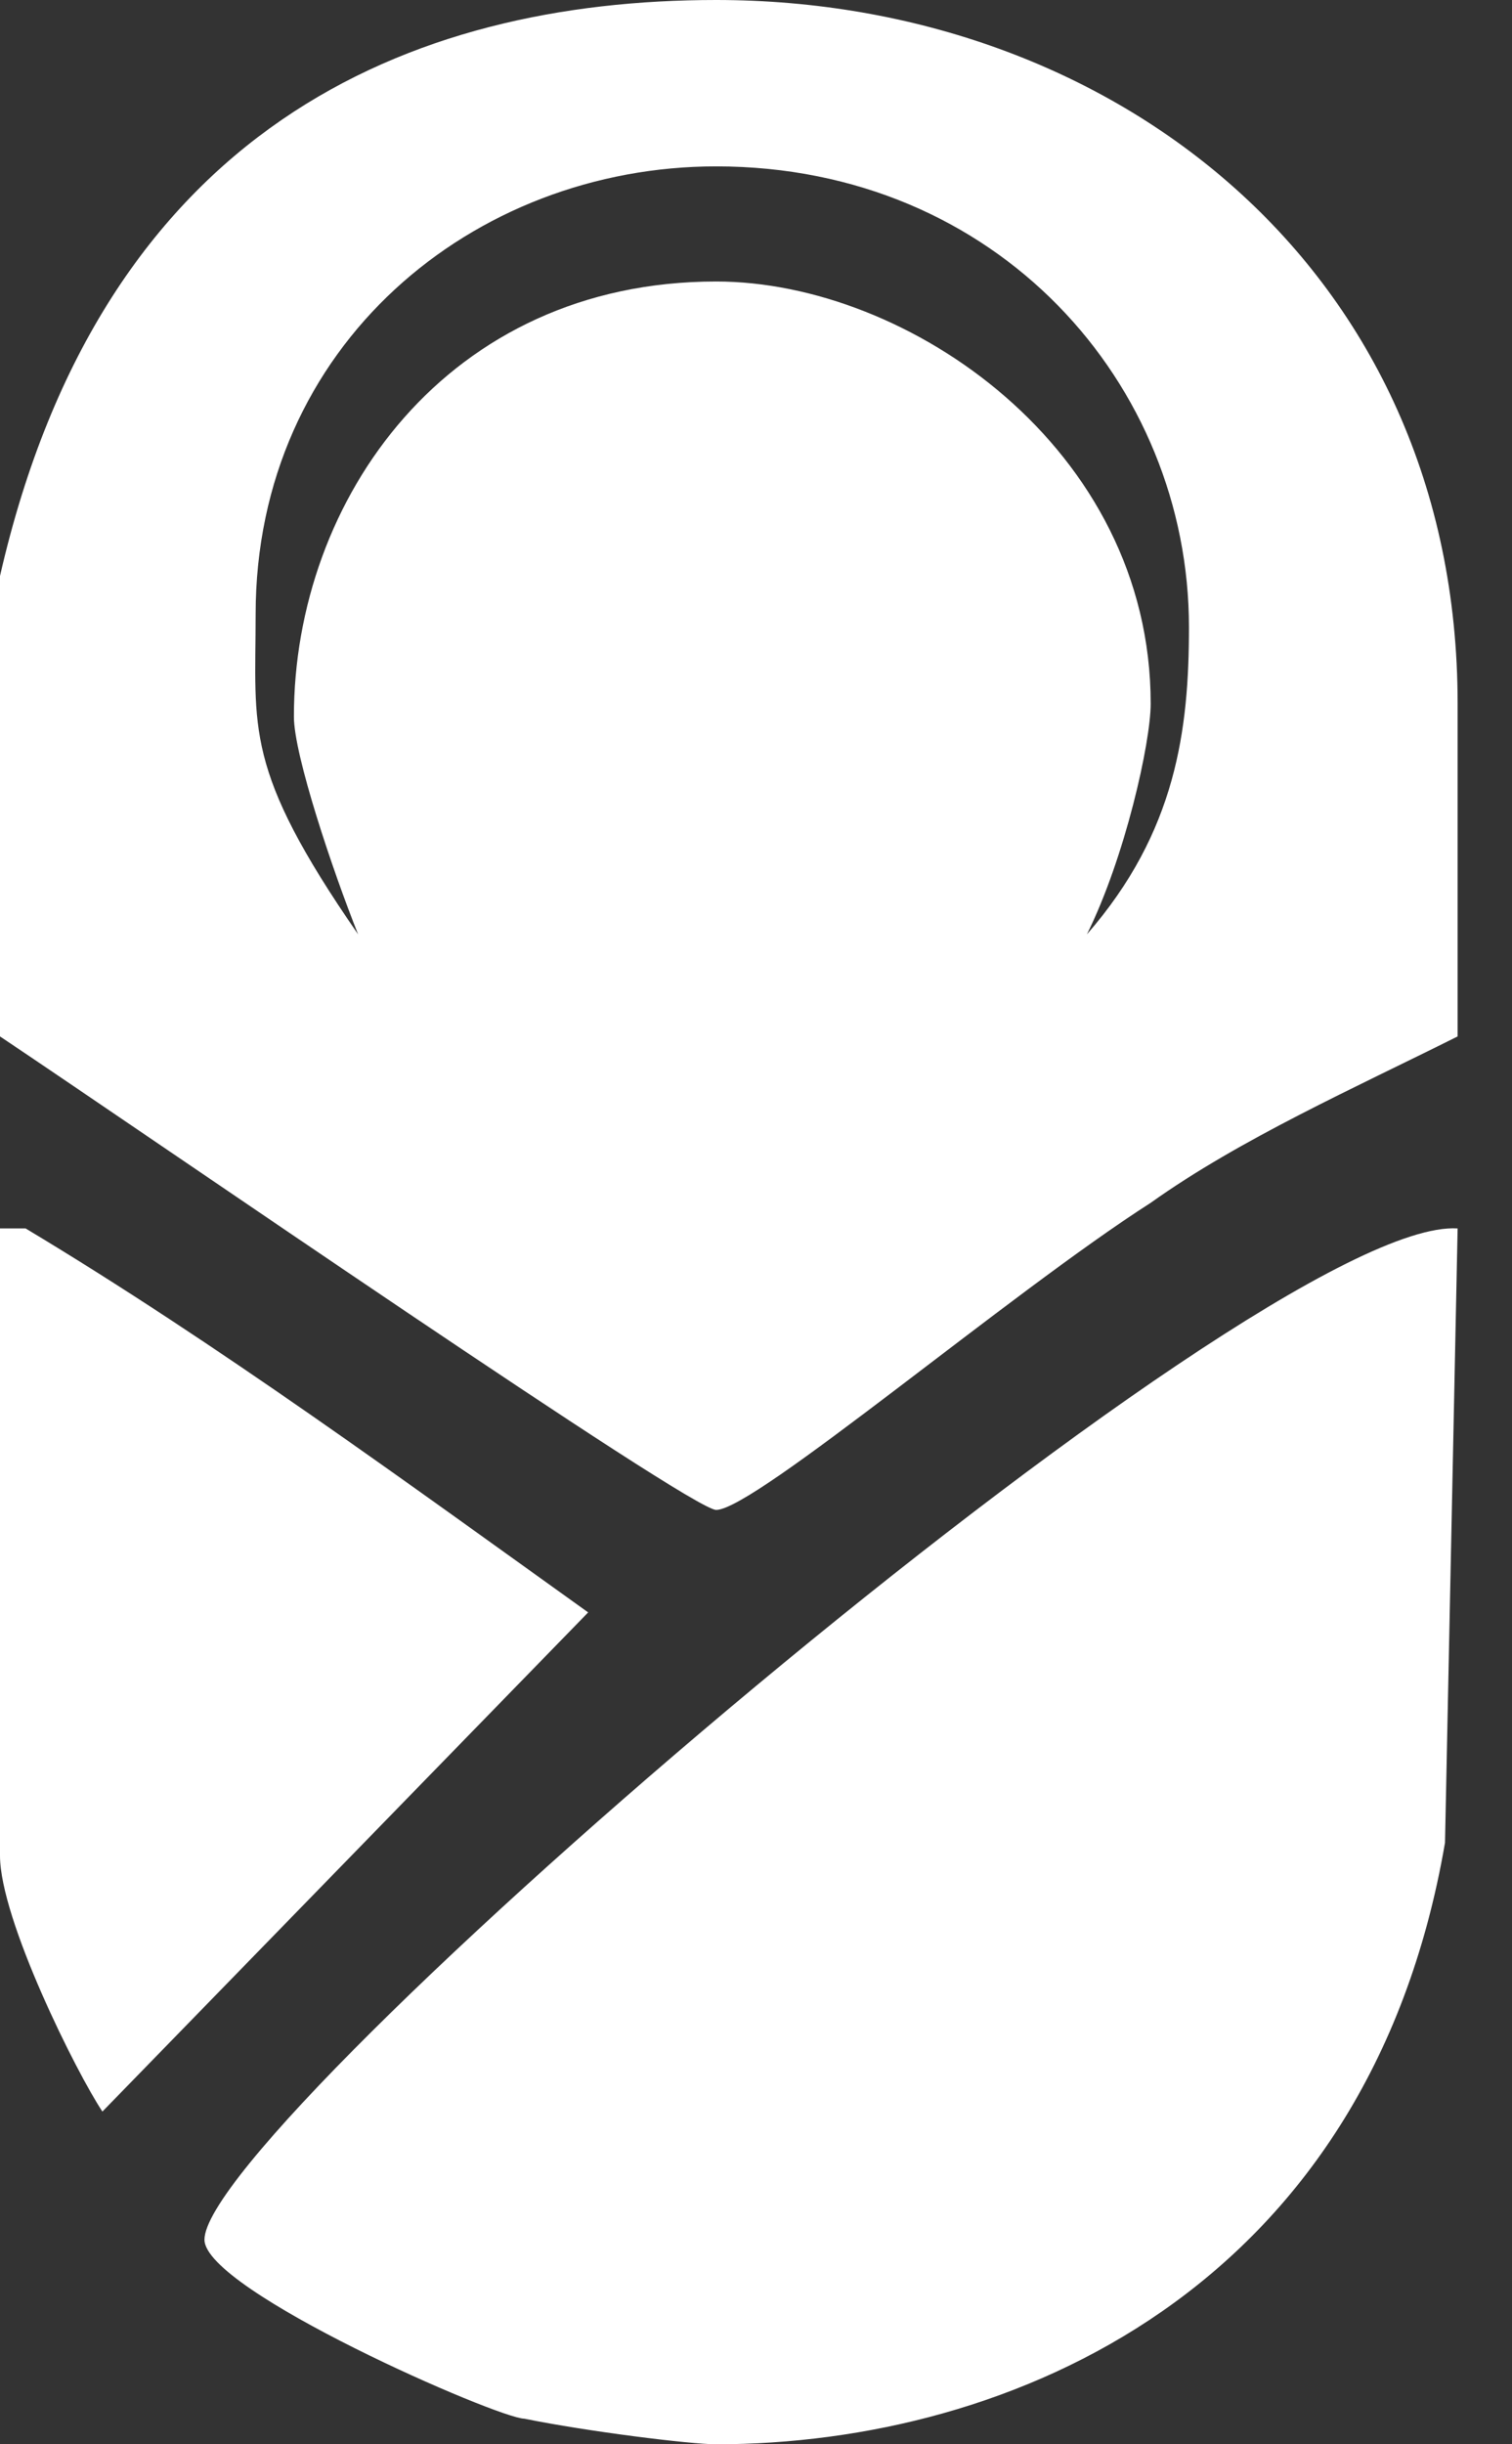
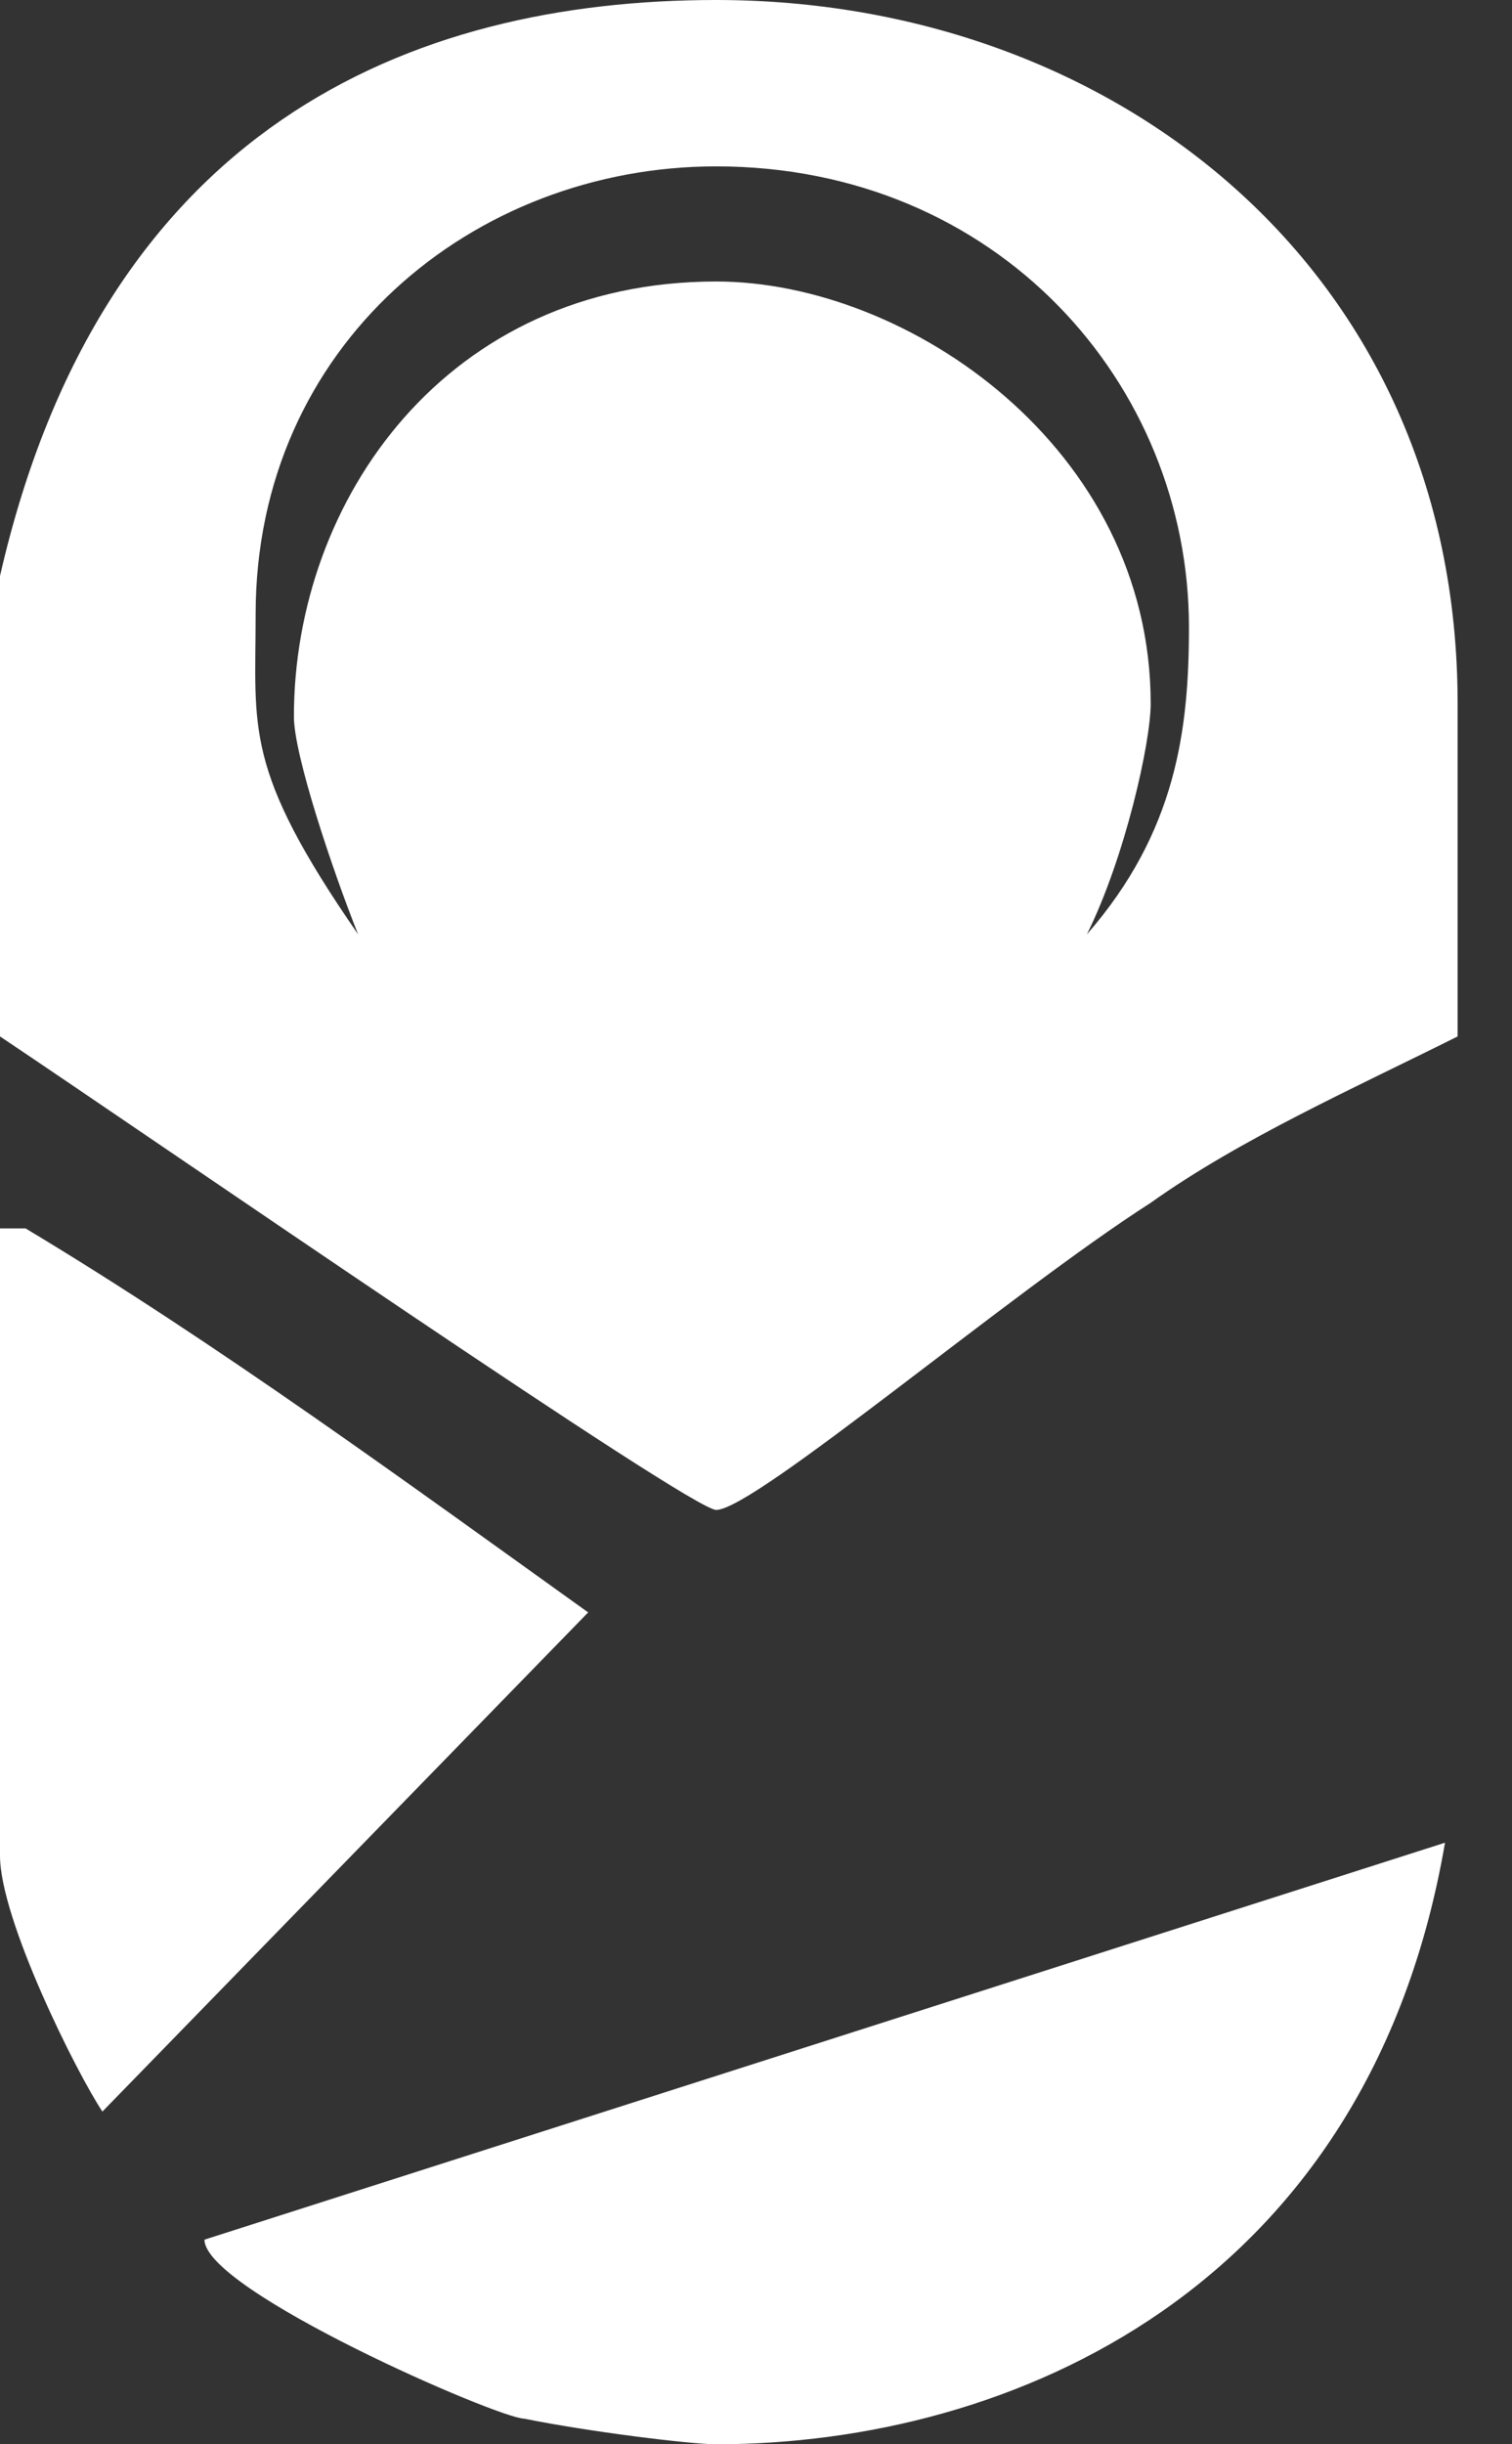
<svg xmlns="http://www.w3.org/2000/svg" width="26px" height="42px" viewBox="0 0 26 42" version="1.1">
  <rect x="0" y="0" width="26" height="42" fill="#333333" stroke="none" />
  <title>maternity_hospital</title>
  <g id="Desktop" stroke="none" stroke-width="1" fill="none" fill-rule="evenodd">
    <g id="okb3-74.ru-copy-3" transform="translate(-710, -814)" fill="#FFFFFF">
      <g id="Направления-Больницы" transform="translate(181, 796)">
        <g id="Group-4" transform="translate(506, 0)">
          <g id="maternity_hospital" transform="translate(23, 18)">
-             <path d="M24.848,31.663 C23.527,39.358 17.369,42 12.315,42 C11.875,42 10.114,41.783 9.016,41.56 C8.576,41.56 3.516,39.358 3.516,38.484 C3.516,36.499 21.623,20.892 25.065,21.108 L24.848,31.663 Z M0.44,21.108 C3.739,23.086 7.038,25.505 10.114,27.706 L1.761,36.283 C1.321,35.625 0,32.984 0,31.886 L0,21.108 L0.44,21.108 Z M20.445,10.778 C20.445,12.532 20.228,14.294 18.69,16.055 C19.347,14.734 19.787,12.756 19.787,12.092 C19.787,7.695 15.608,4.837 12.315,4.837 C7.695,4.837 5.054,8.576 5.054,12.315 C5.054,12.973 5.717,14.951 6.158,16.055 C4.18,13.196 4.396,12.532 4.396,10.554 C4.396,5.934 8.136,2.859 12.315,2.859 C17.152,2.859 20.445,6.598 20.445,10.778 L20.445,10.778 Z M25.065,12.092 L25.065,17.809 C23.303,18.69 21.325,19.571 19.787,20.668 C17.369,22.213 12.973,25.945 12.315,25.945 C11.875,25.945 2.635,19.571 0,17.809 L0,9.897 C1.761,2.202 7.038,0 12.315,0 C19.13,0 25.065,4.62 25.065,12.092 Z" id="Shape" />
+             <path d="M24.848,31.663 C23.527,39.358 17.369,42 12.315,42 C11.875,42 10.114,41.783 9.016,41.56 C8.576,41.56 3.516,39.358 3.516,38.484 L24.848,31.663 Z M0.44,21.108 C3.739,23.086 7.038,25.505 10.114,27.706 L1.761,36.283 C1.321,35.625 0,32.984 0,31.886 L0,21.108 L0.44,21.108 Z M20.445,10.778 C20.445,12.532 20.228,14.294 18.69,16.055 C19.347,14.734 19.787,12.756 19.787,12.092 C19.787,7.695 15.608,4.837 12.315,4.837 C7.695,4.837 5.054,8.576 5.054,12.315 C5.054,12.973 5.717,14.951 6.158,16.055 C4.18,13.196 4.396,12.532 4.396,10.554 C4.396,5.934 8.136,2.859 12.315,2.859 C17.152,2.859 20.445,6.598 20.445,10.778 L20.445,10.778 Z M25.065,12.092 L25.065,17.809 C23.303,18.69 21.325,19.571 19.787,20.668 C17.369,22.213 12.973,25.945 12.315,25.945 C11.875,25.945 2.635,19.571 0,17.809 L0,9.897 C1.761,2.202 7.038,0 12.315,0 C19.13,0 25.065,4.62 25.065,12.092 Z" id="Shape" />
          </g>
        </g>
      </g>
    </g>
  </g>
</svg>